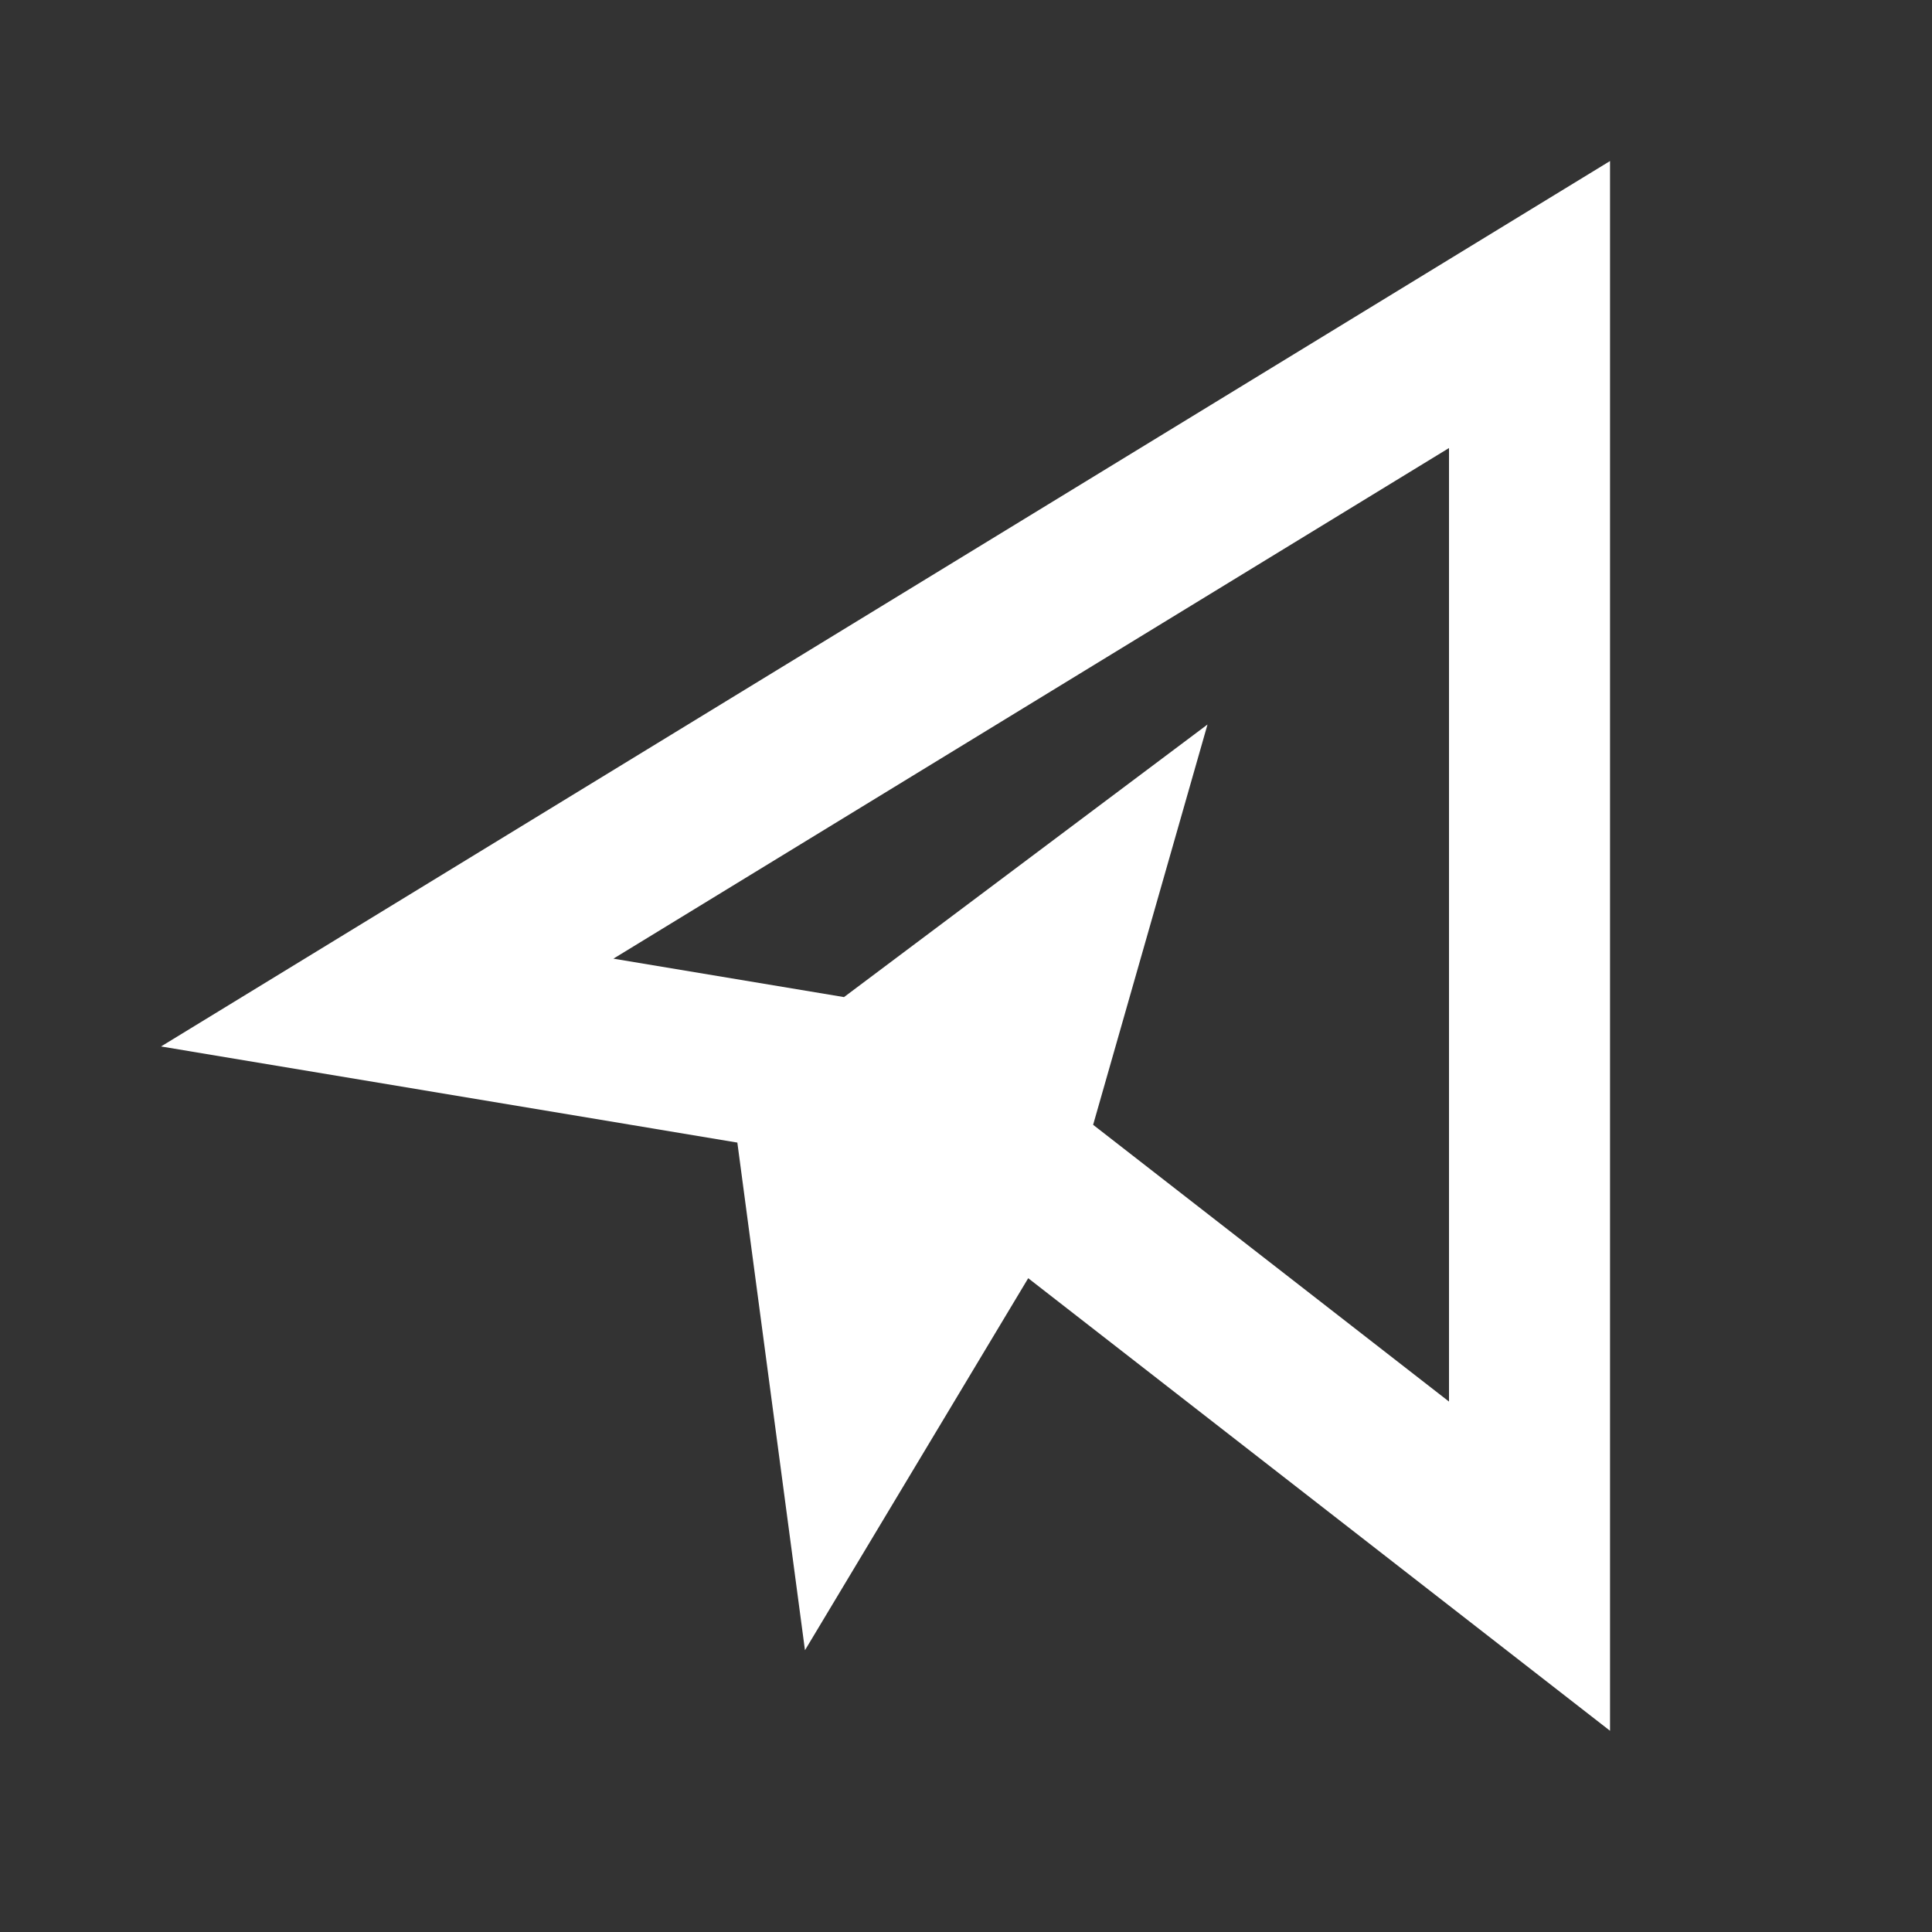
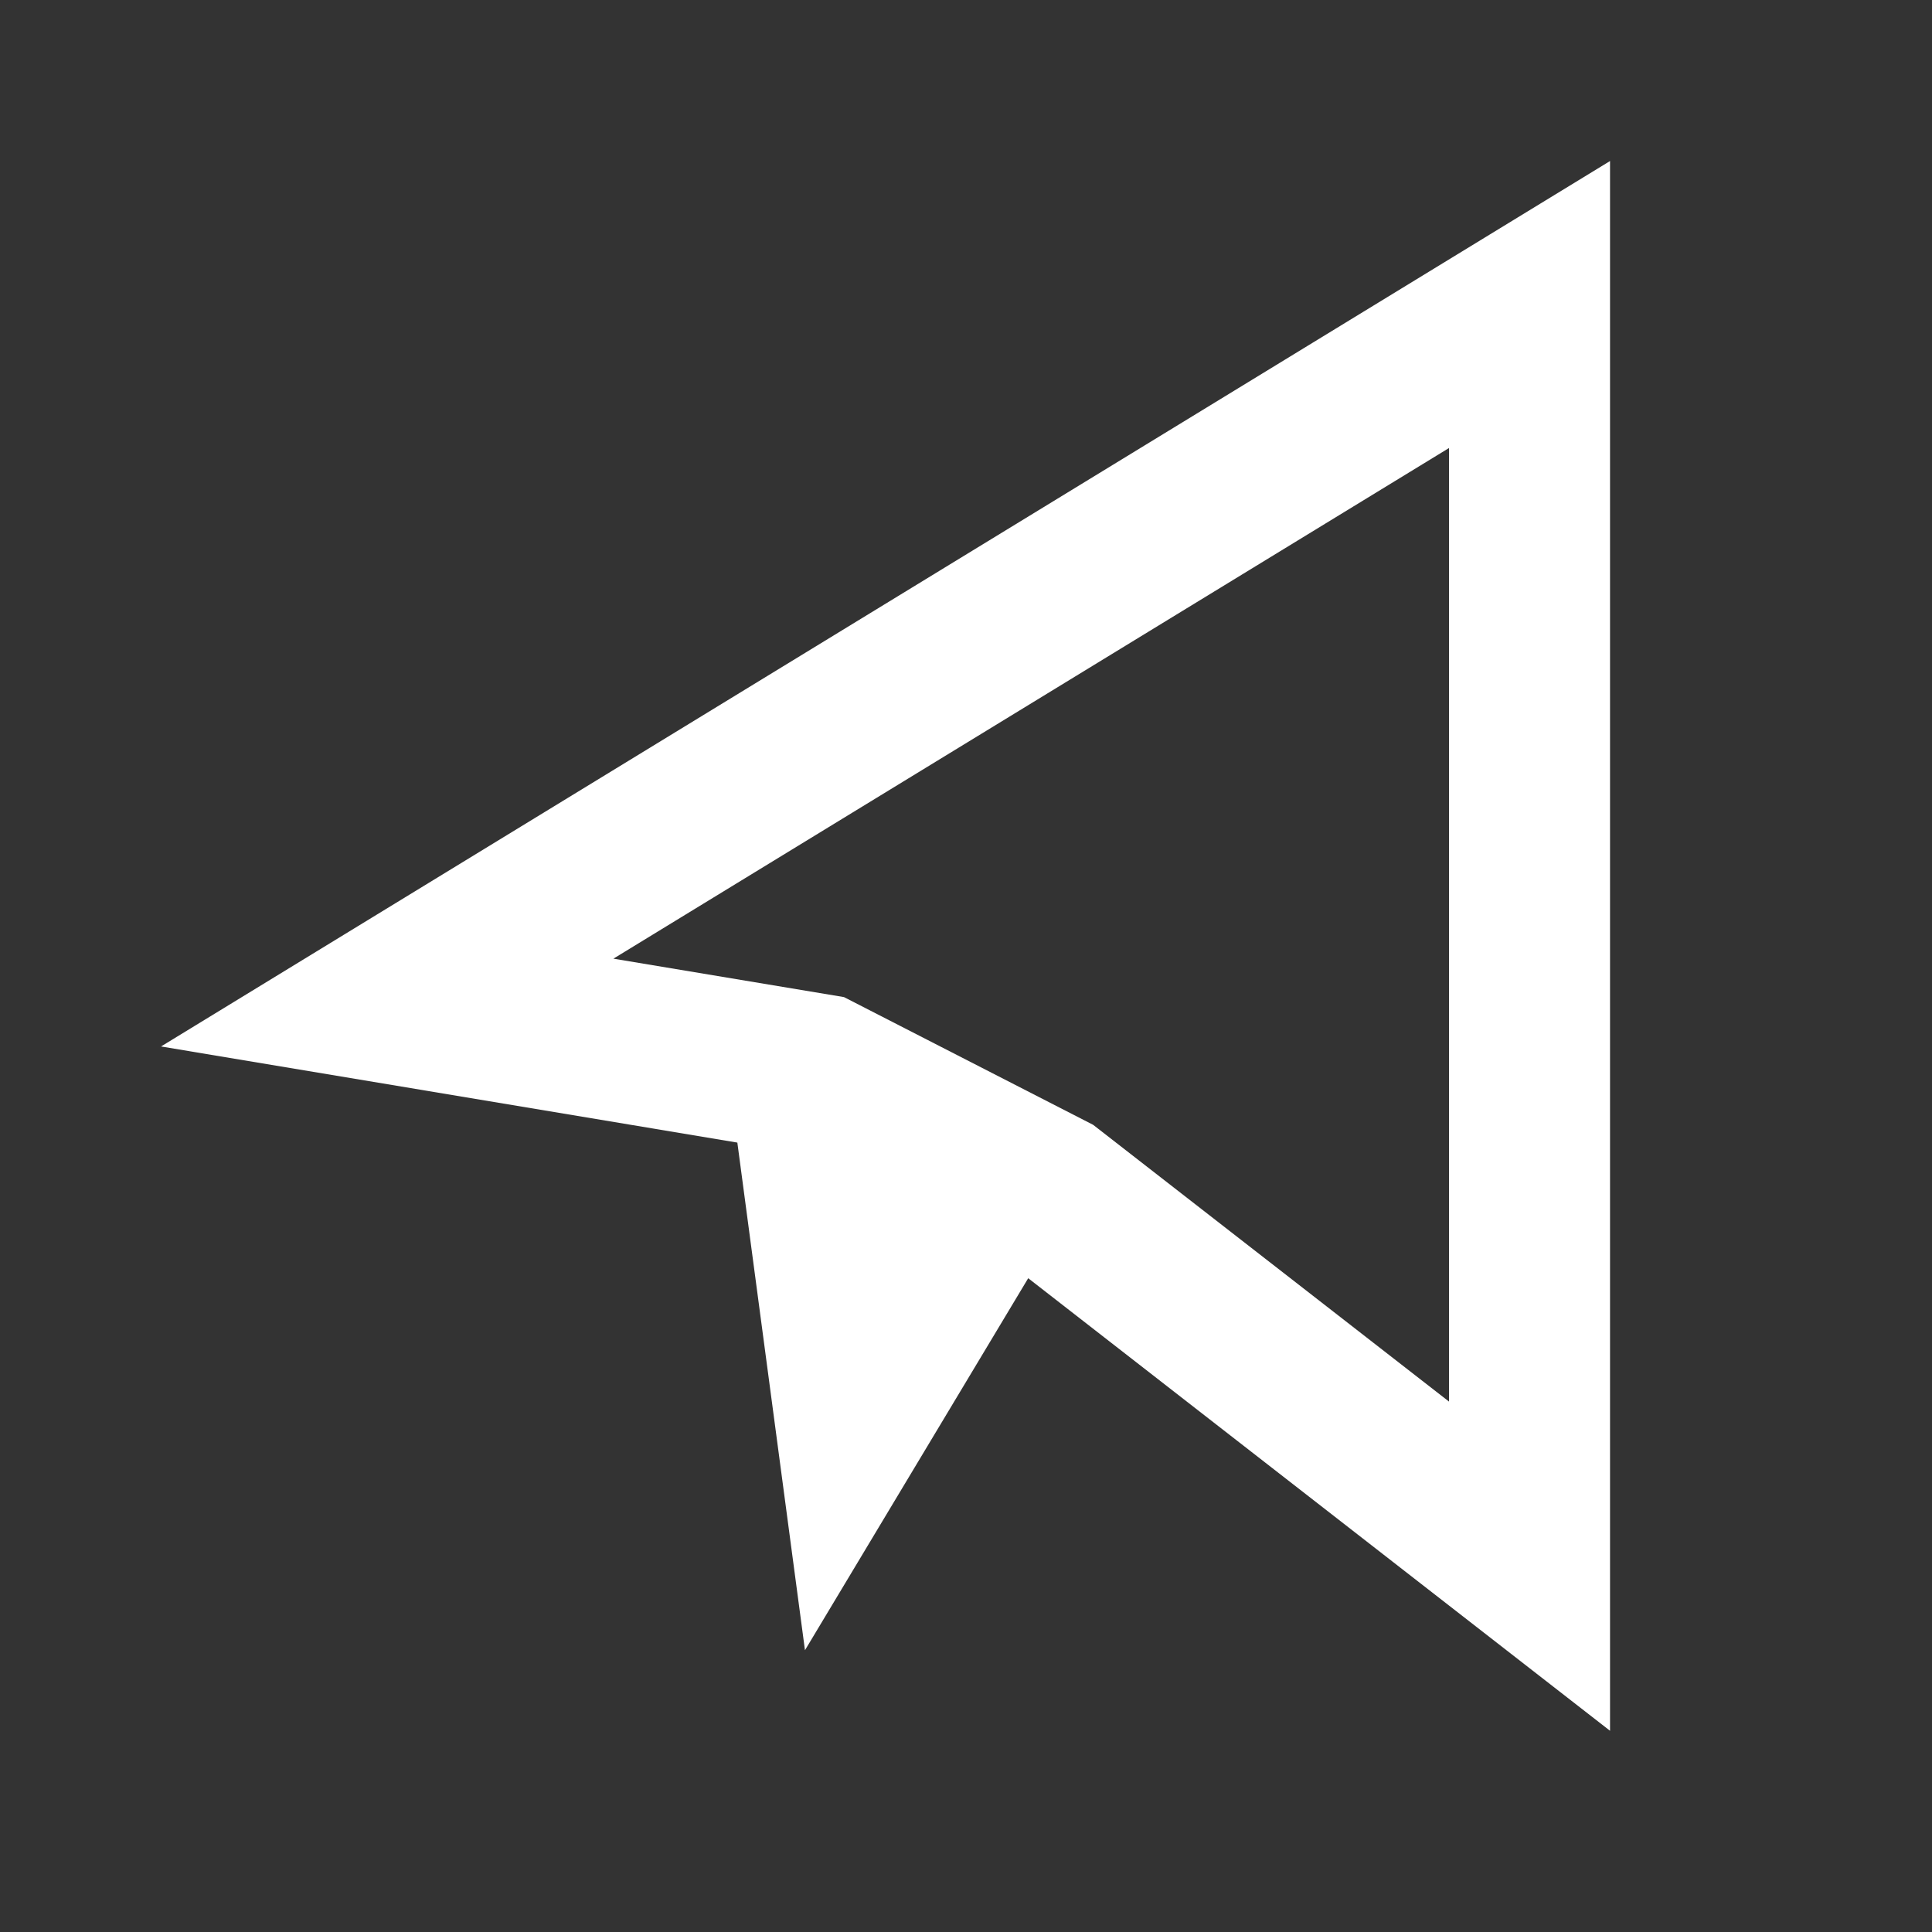
<svg xmlns="http://www.w3.org/2000/svg" width="20" height="20" viewBox="0 0 20 20" fill="none">
  <rect x="0" y="0" width="20" height="20" fill="#333333" stroke="none" />
-   <path fill-rule="evenodd" clip-rule="evenodd" d="M16.667 1.667L1.667 10.833L7.633 11.828L8.333 17.083L10.644 13.232L16.667 17.917V1.667ZM8.737 10.322L6.35 9.924L15 4.638V14.509L11.316 11.644L12.5 7.5L8.737 10.322Z" fill="white" />
+   <path fill-rule="evenodd" clip-rule="evenodd" d="M16.667 1.667L1.667 10.833L7.633 11.828L8.333 17.083L10.644 13.232L16.667 17.917V1.667ZM8.737 10.322L6.35 9.924L15 4.638V14.509L11.316 11.644L8.737 10.322Z" fill="white" />
</svg>